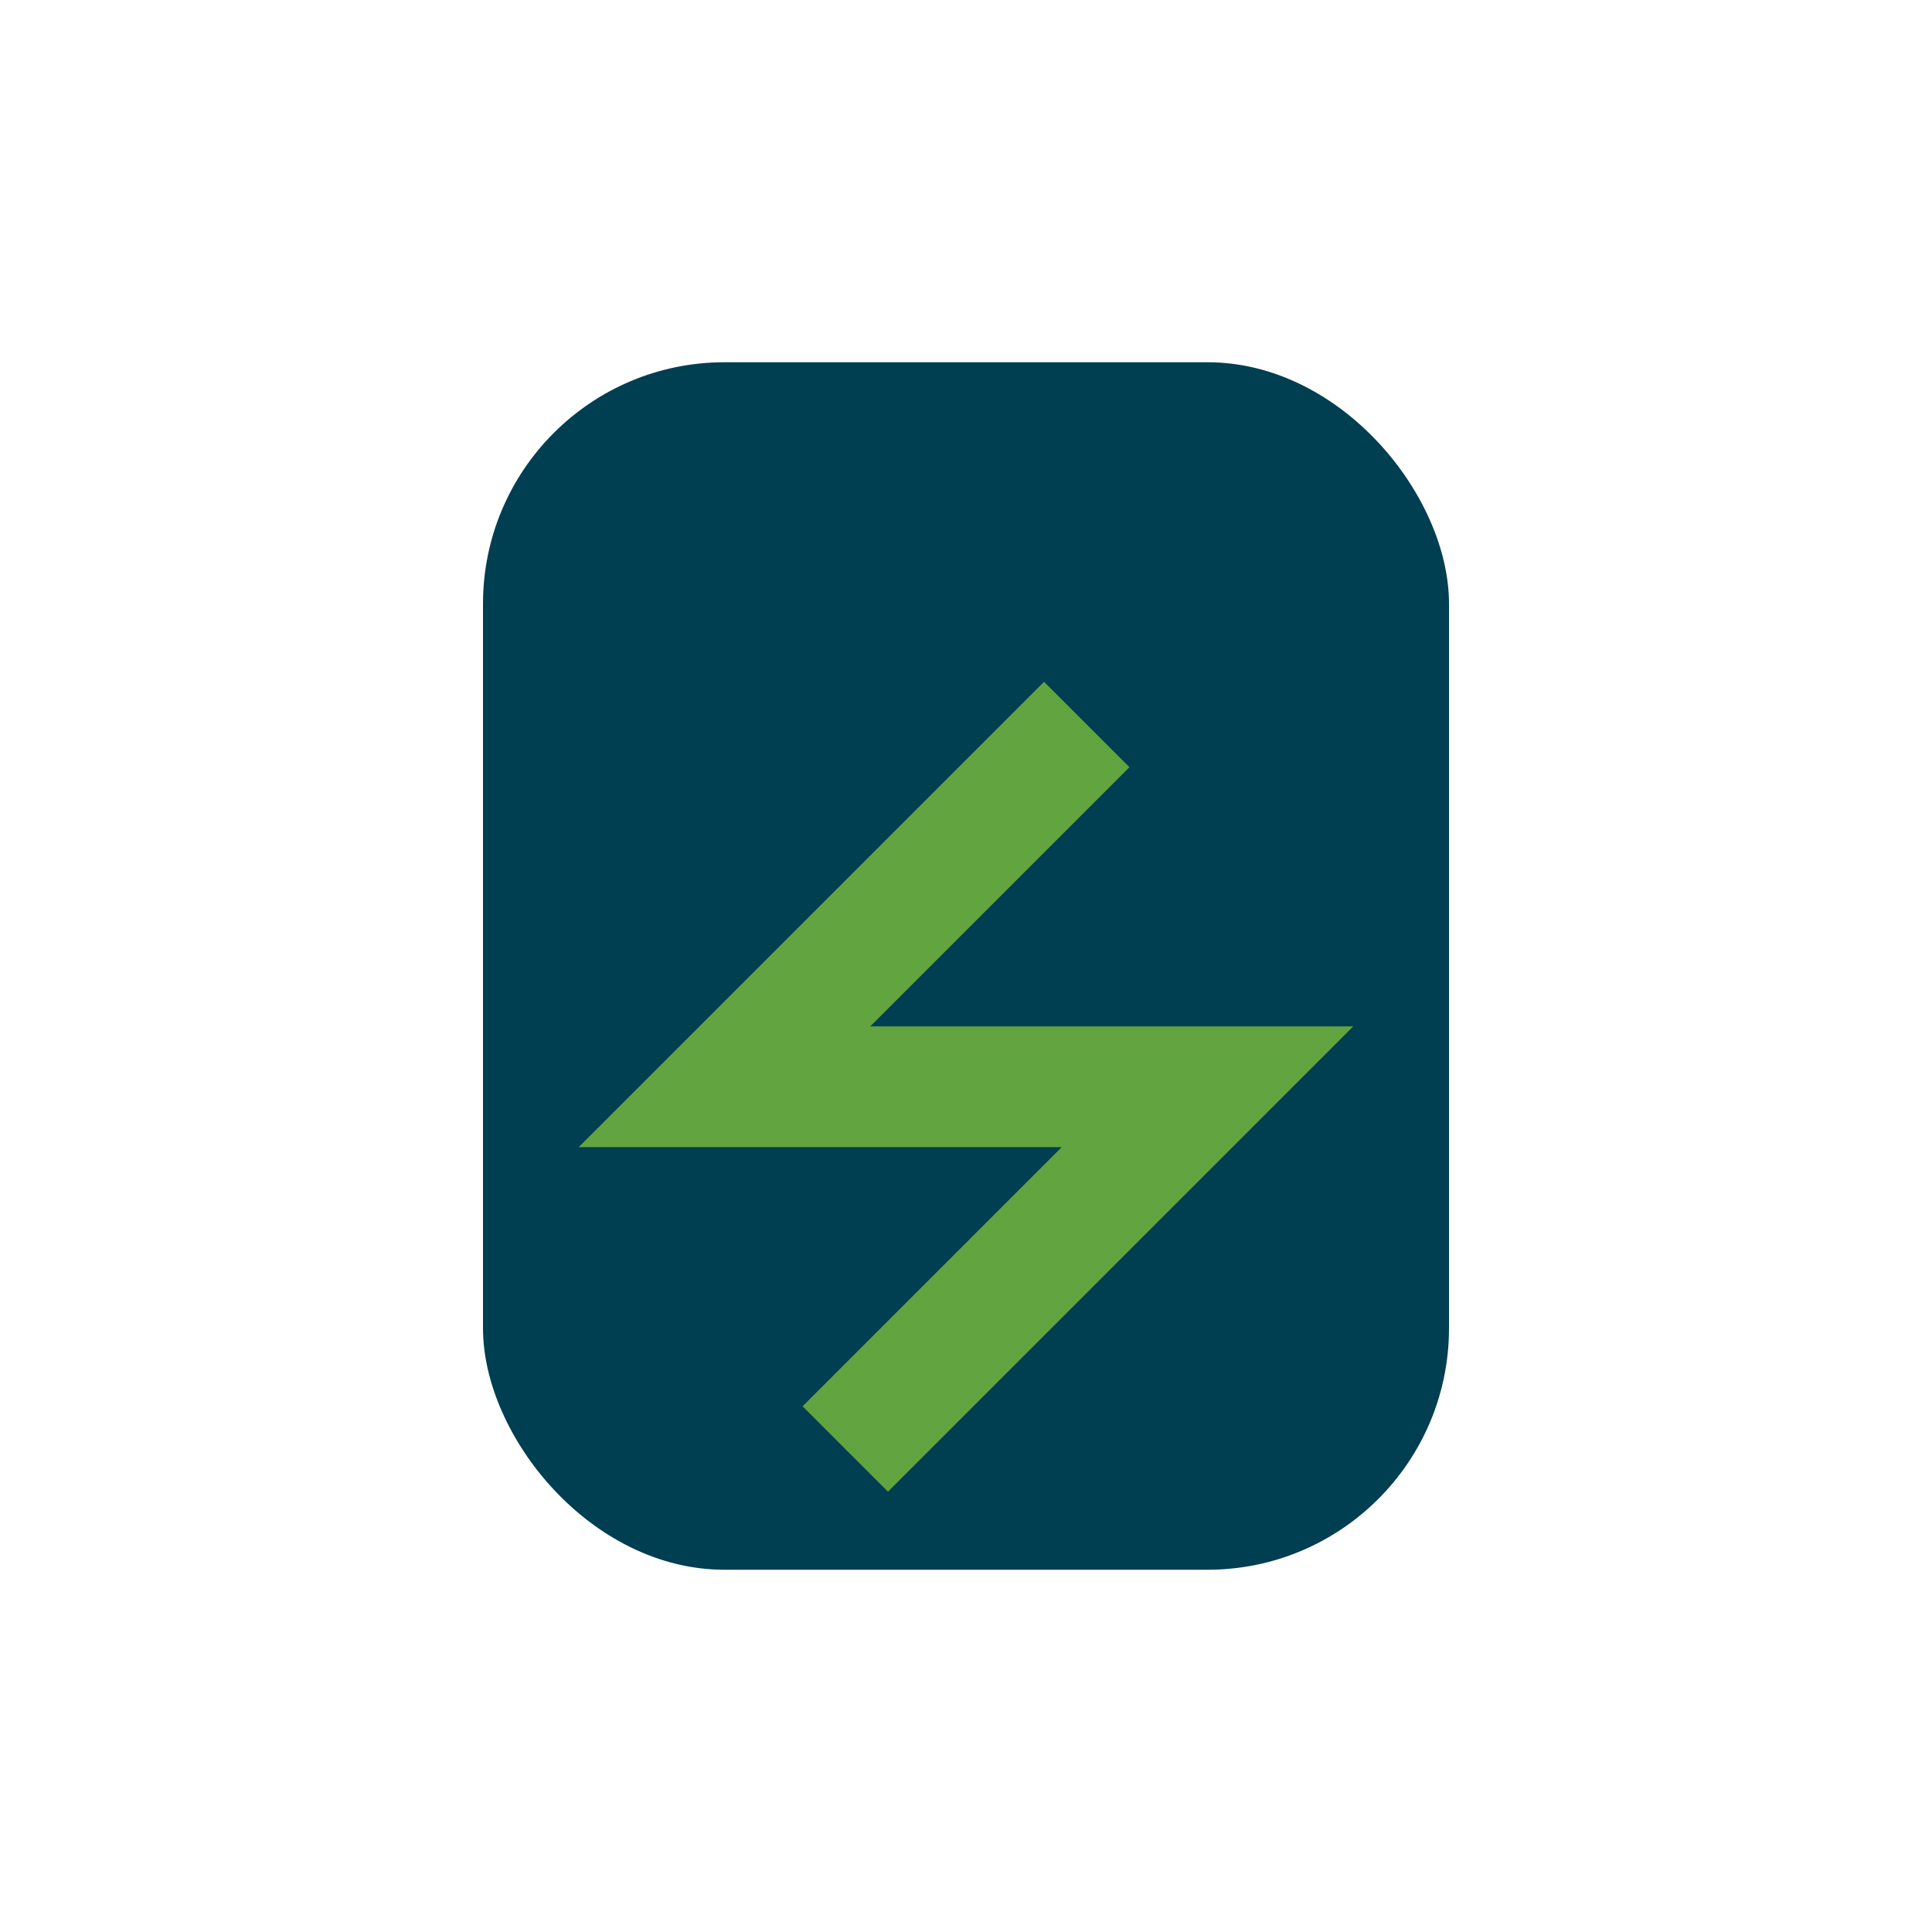
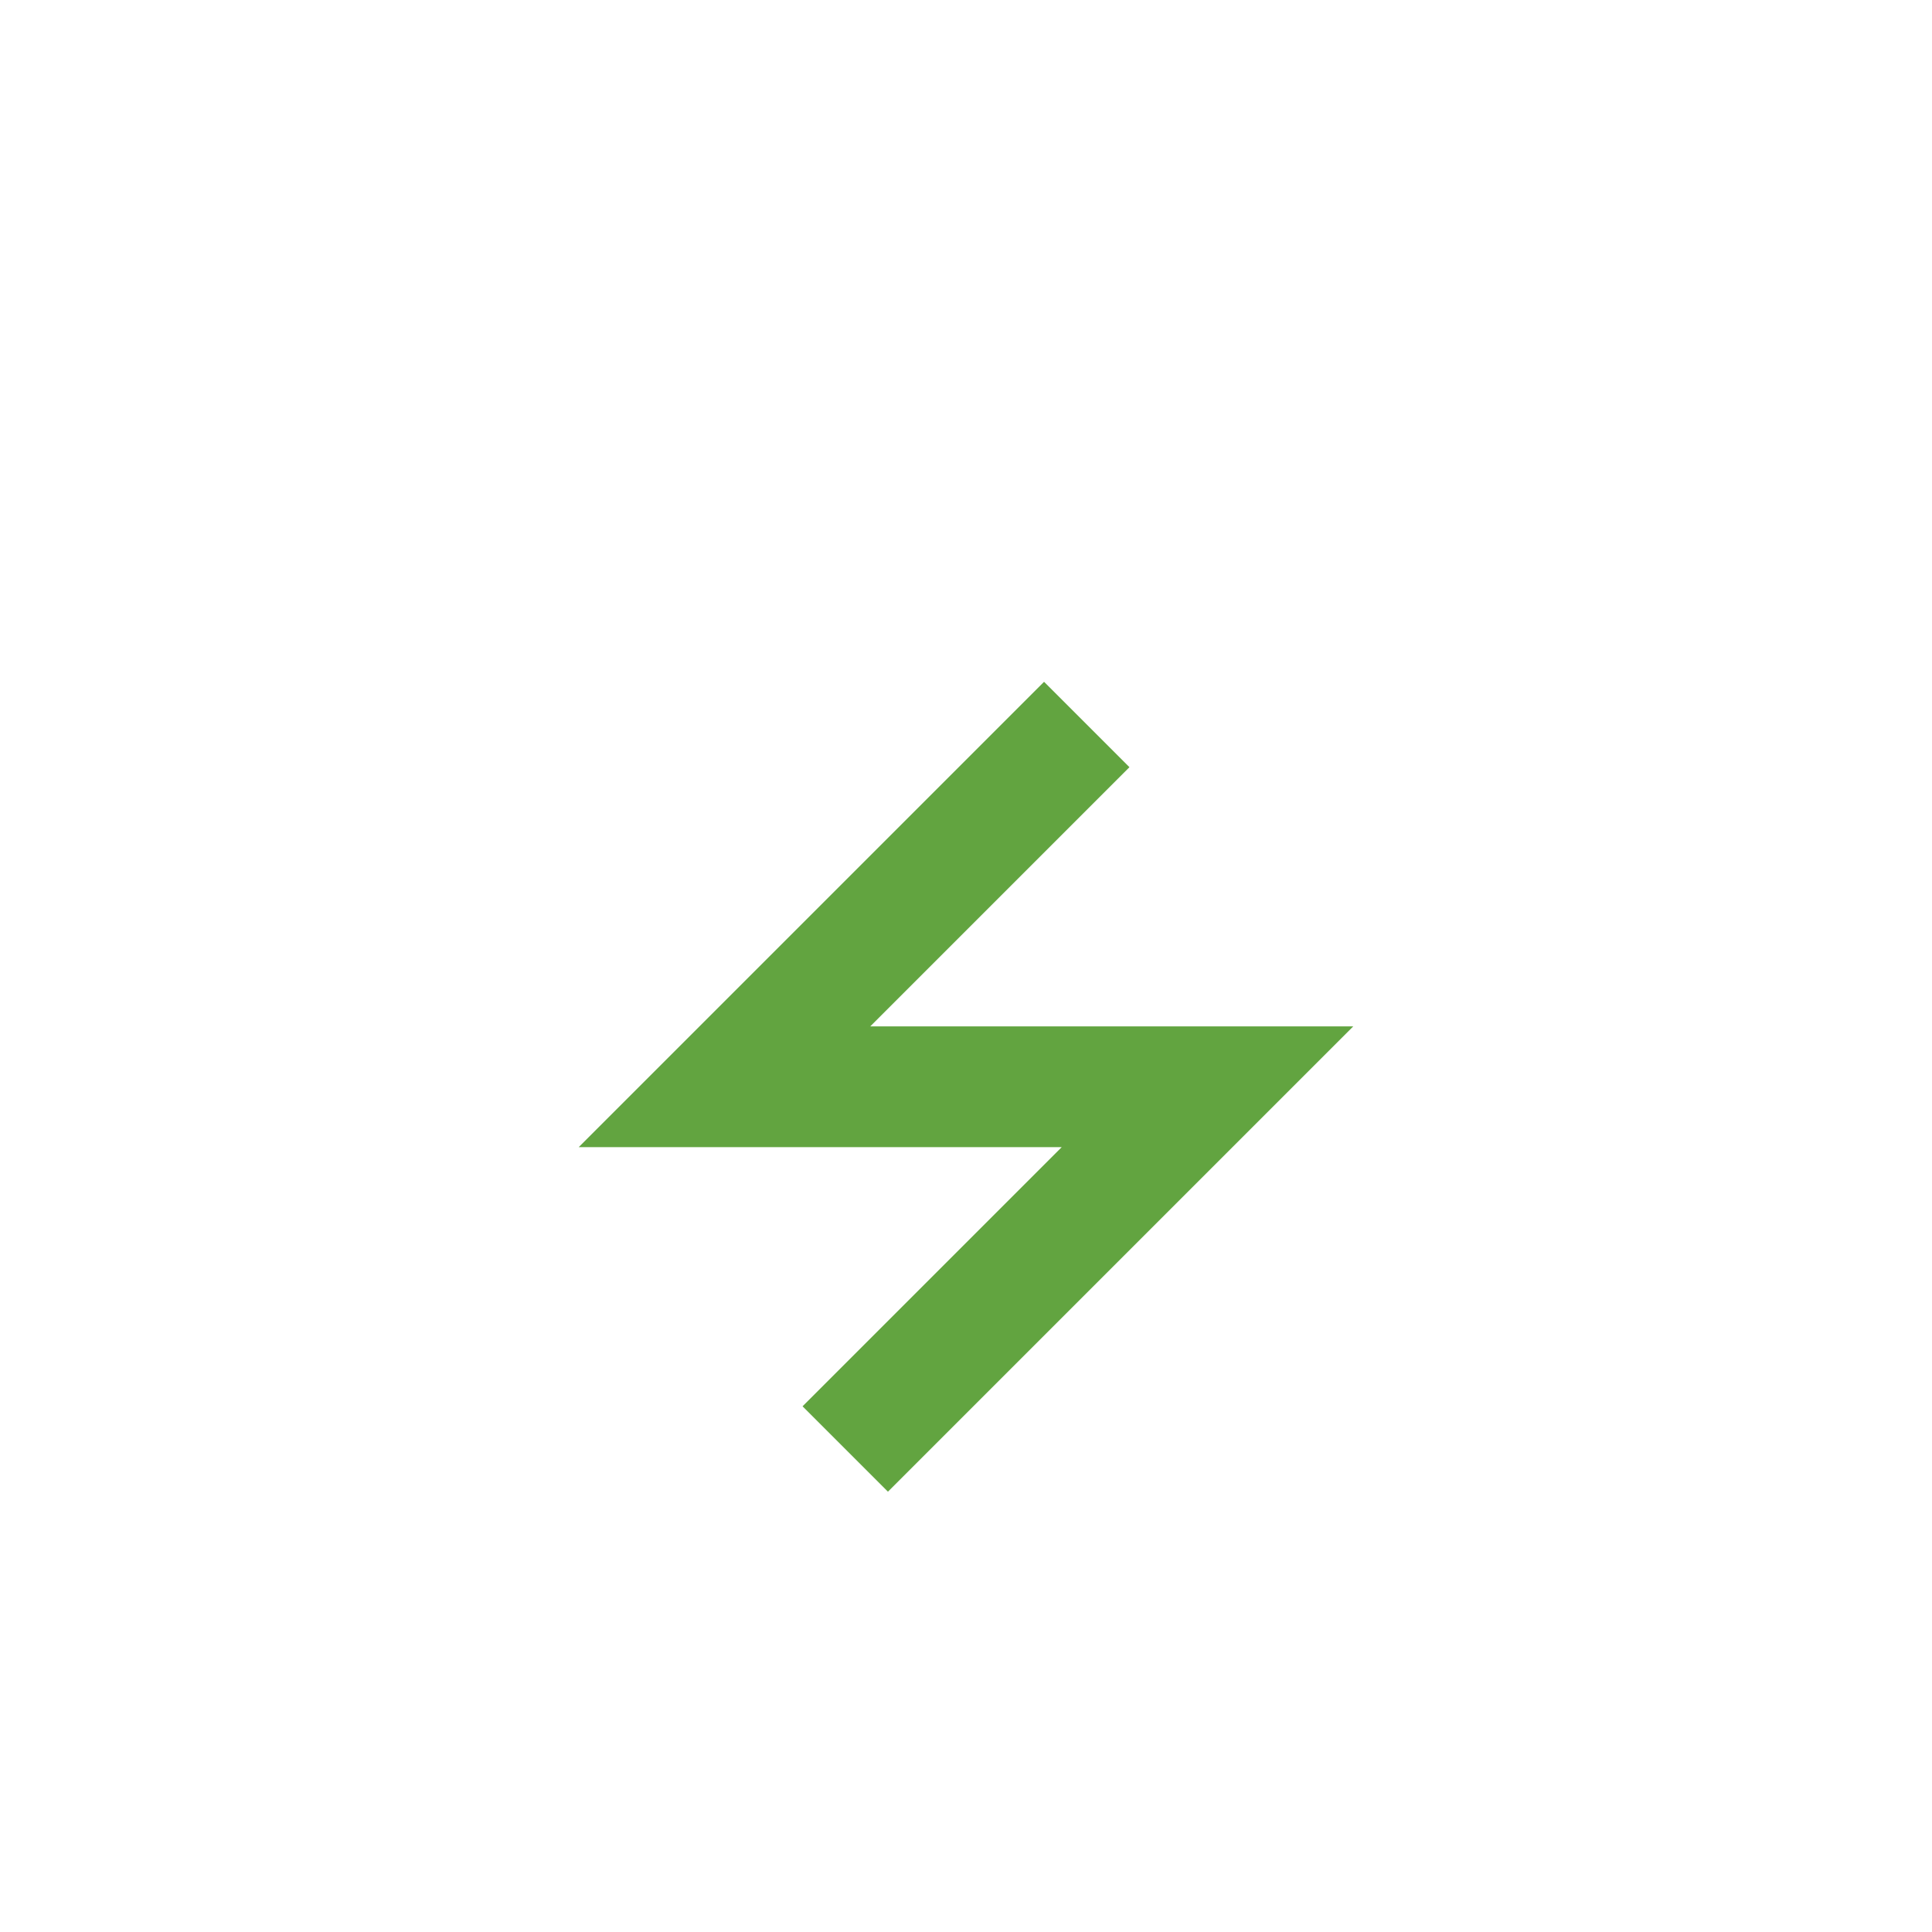
<svg xmlns="http://www.w3.org/2000/svg" width="32" height="32" viewBox="0 0 32 32">
-   <rect x="8" y="6" width="16" height="20" rx="4" fill="#003E52" />
  <polyline points="18,12 12,18 20,18 14,24" fill="none" stroke="#62A440" stroke-width="2" />
</svg>